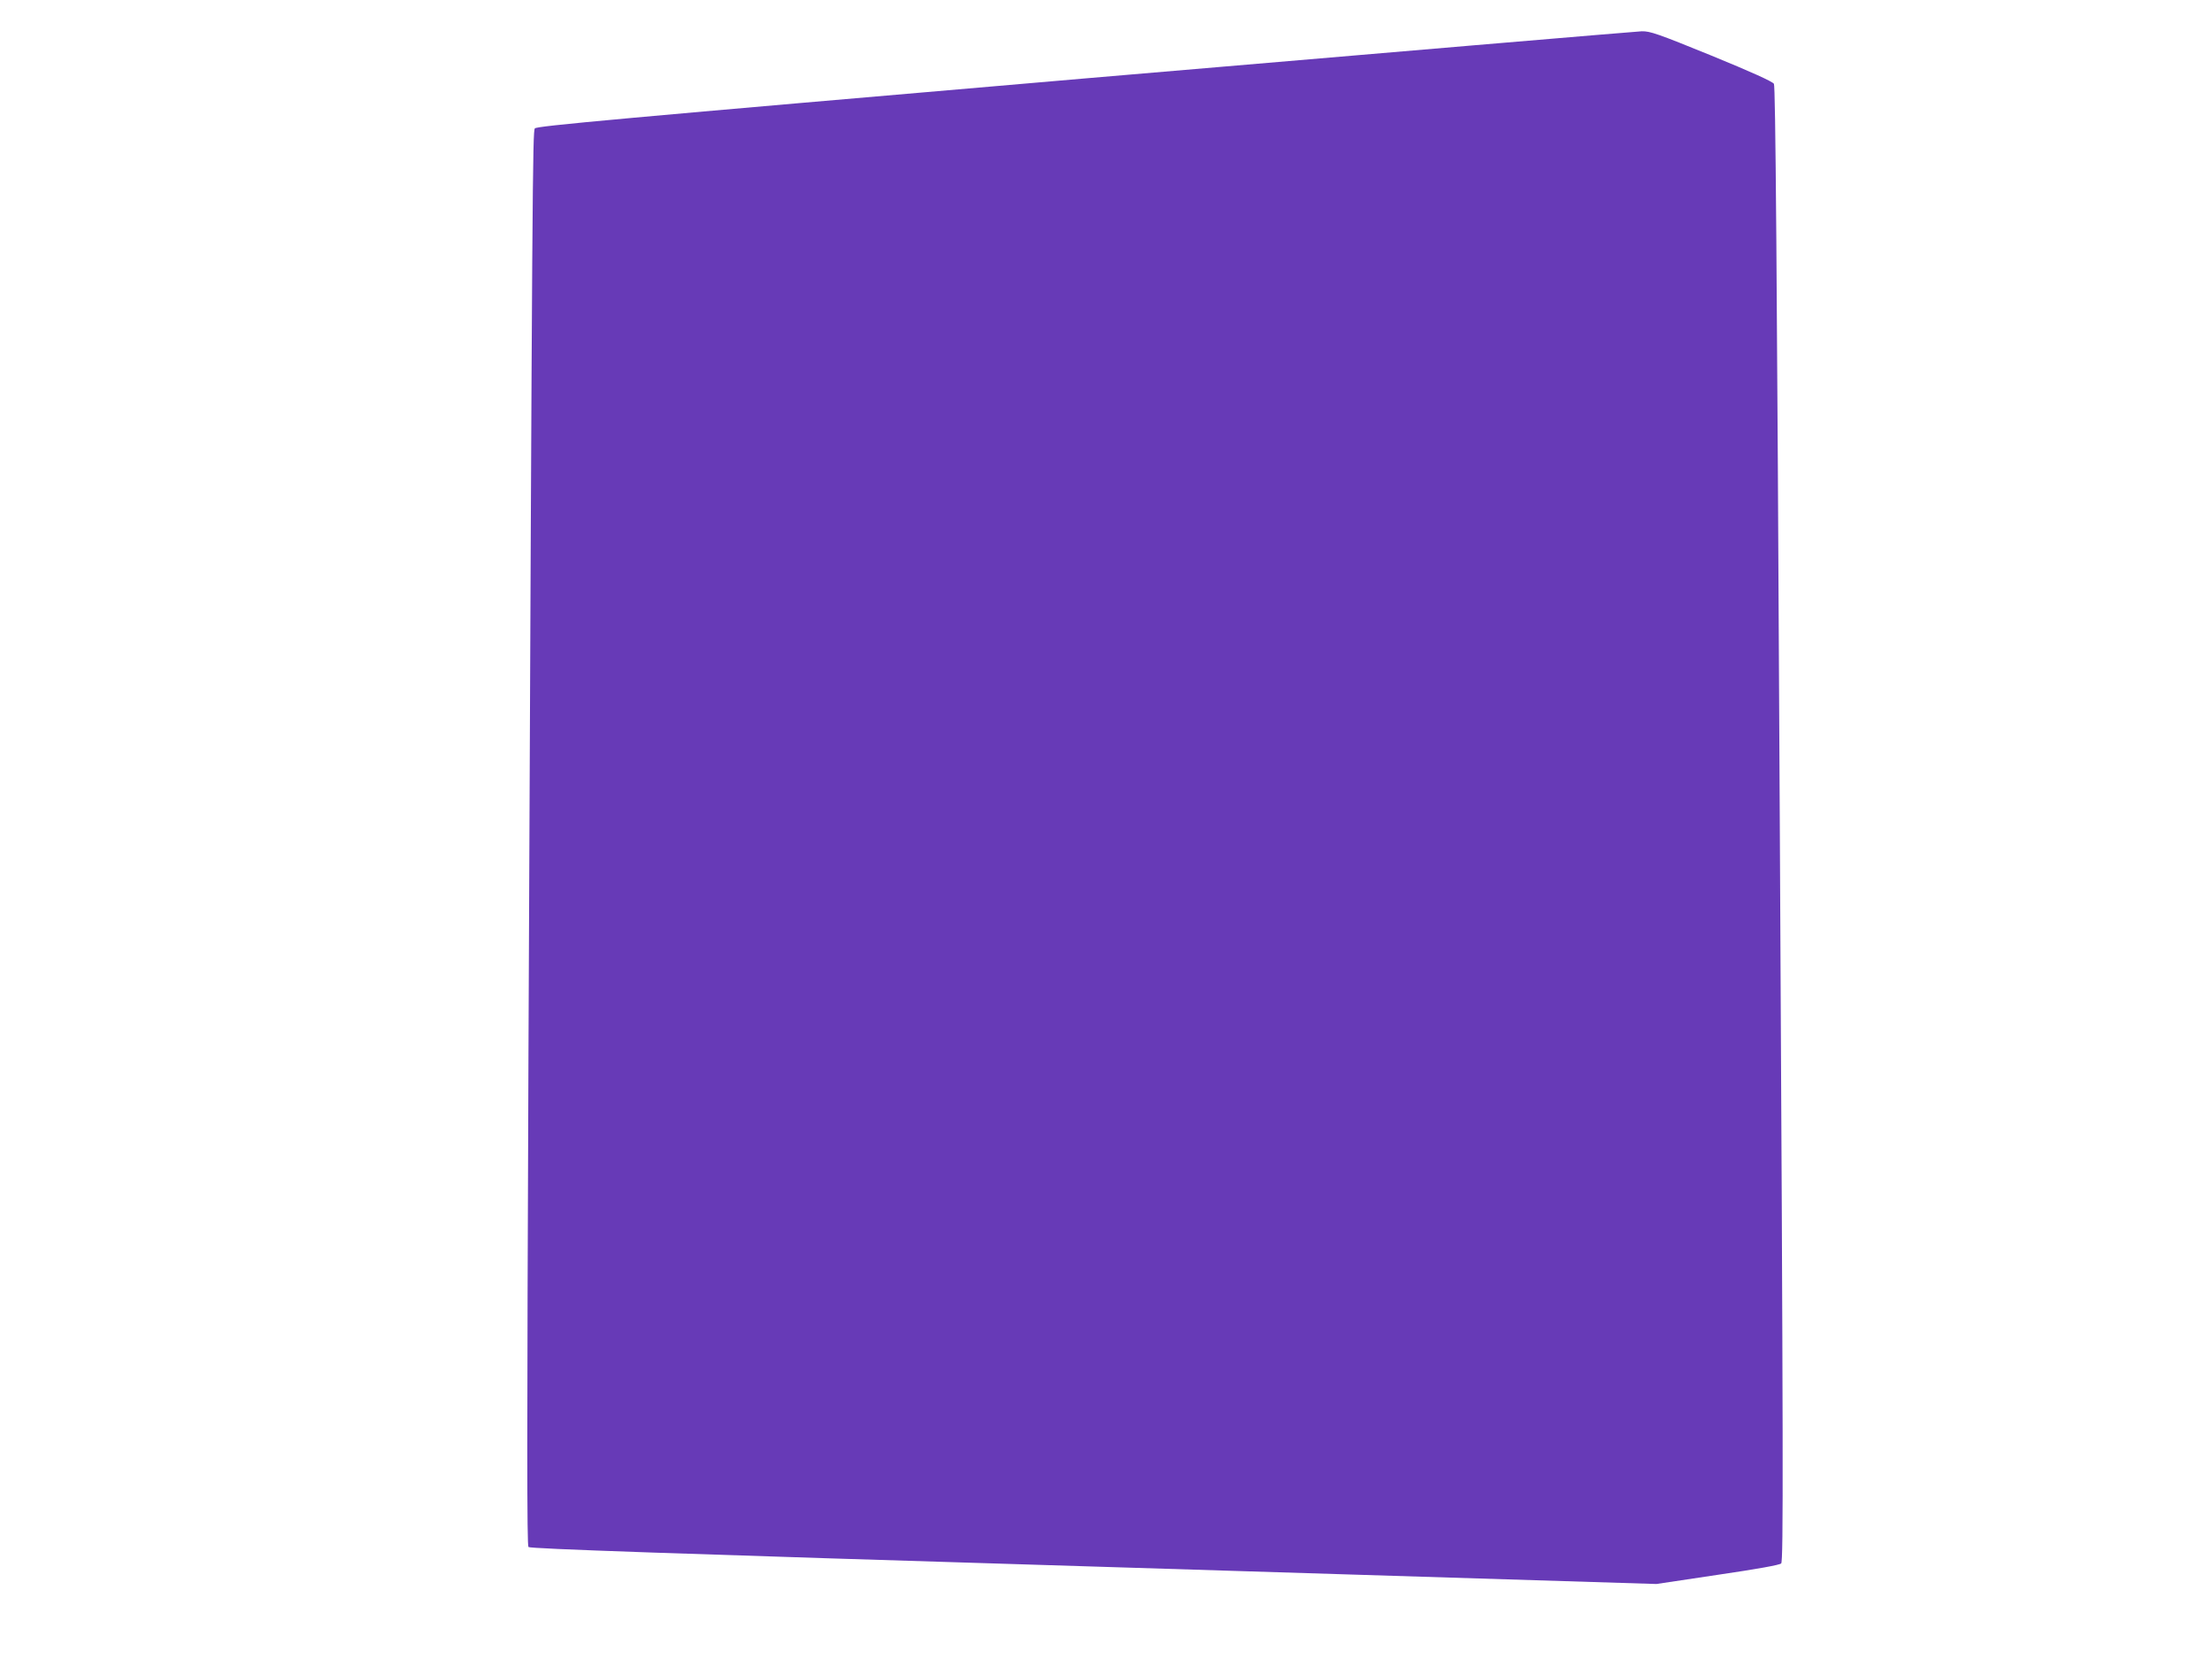
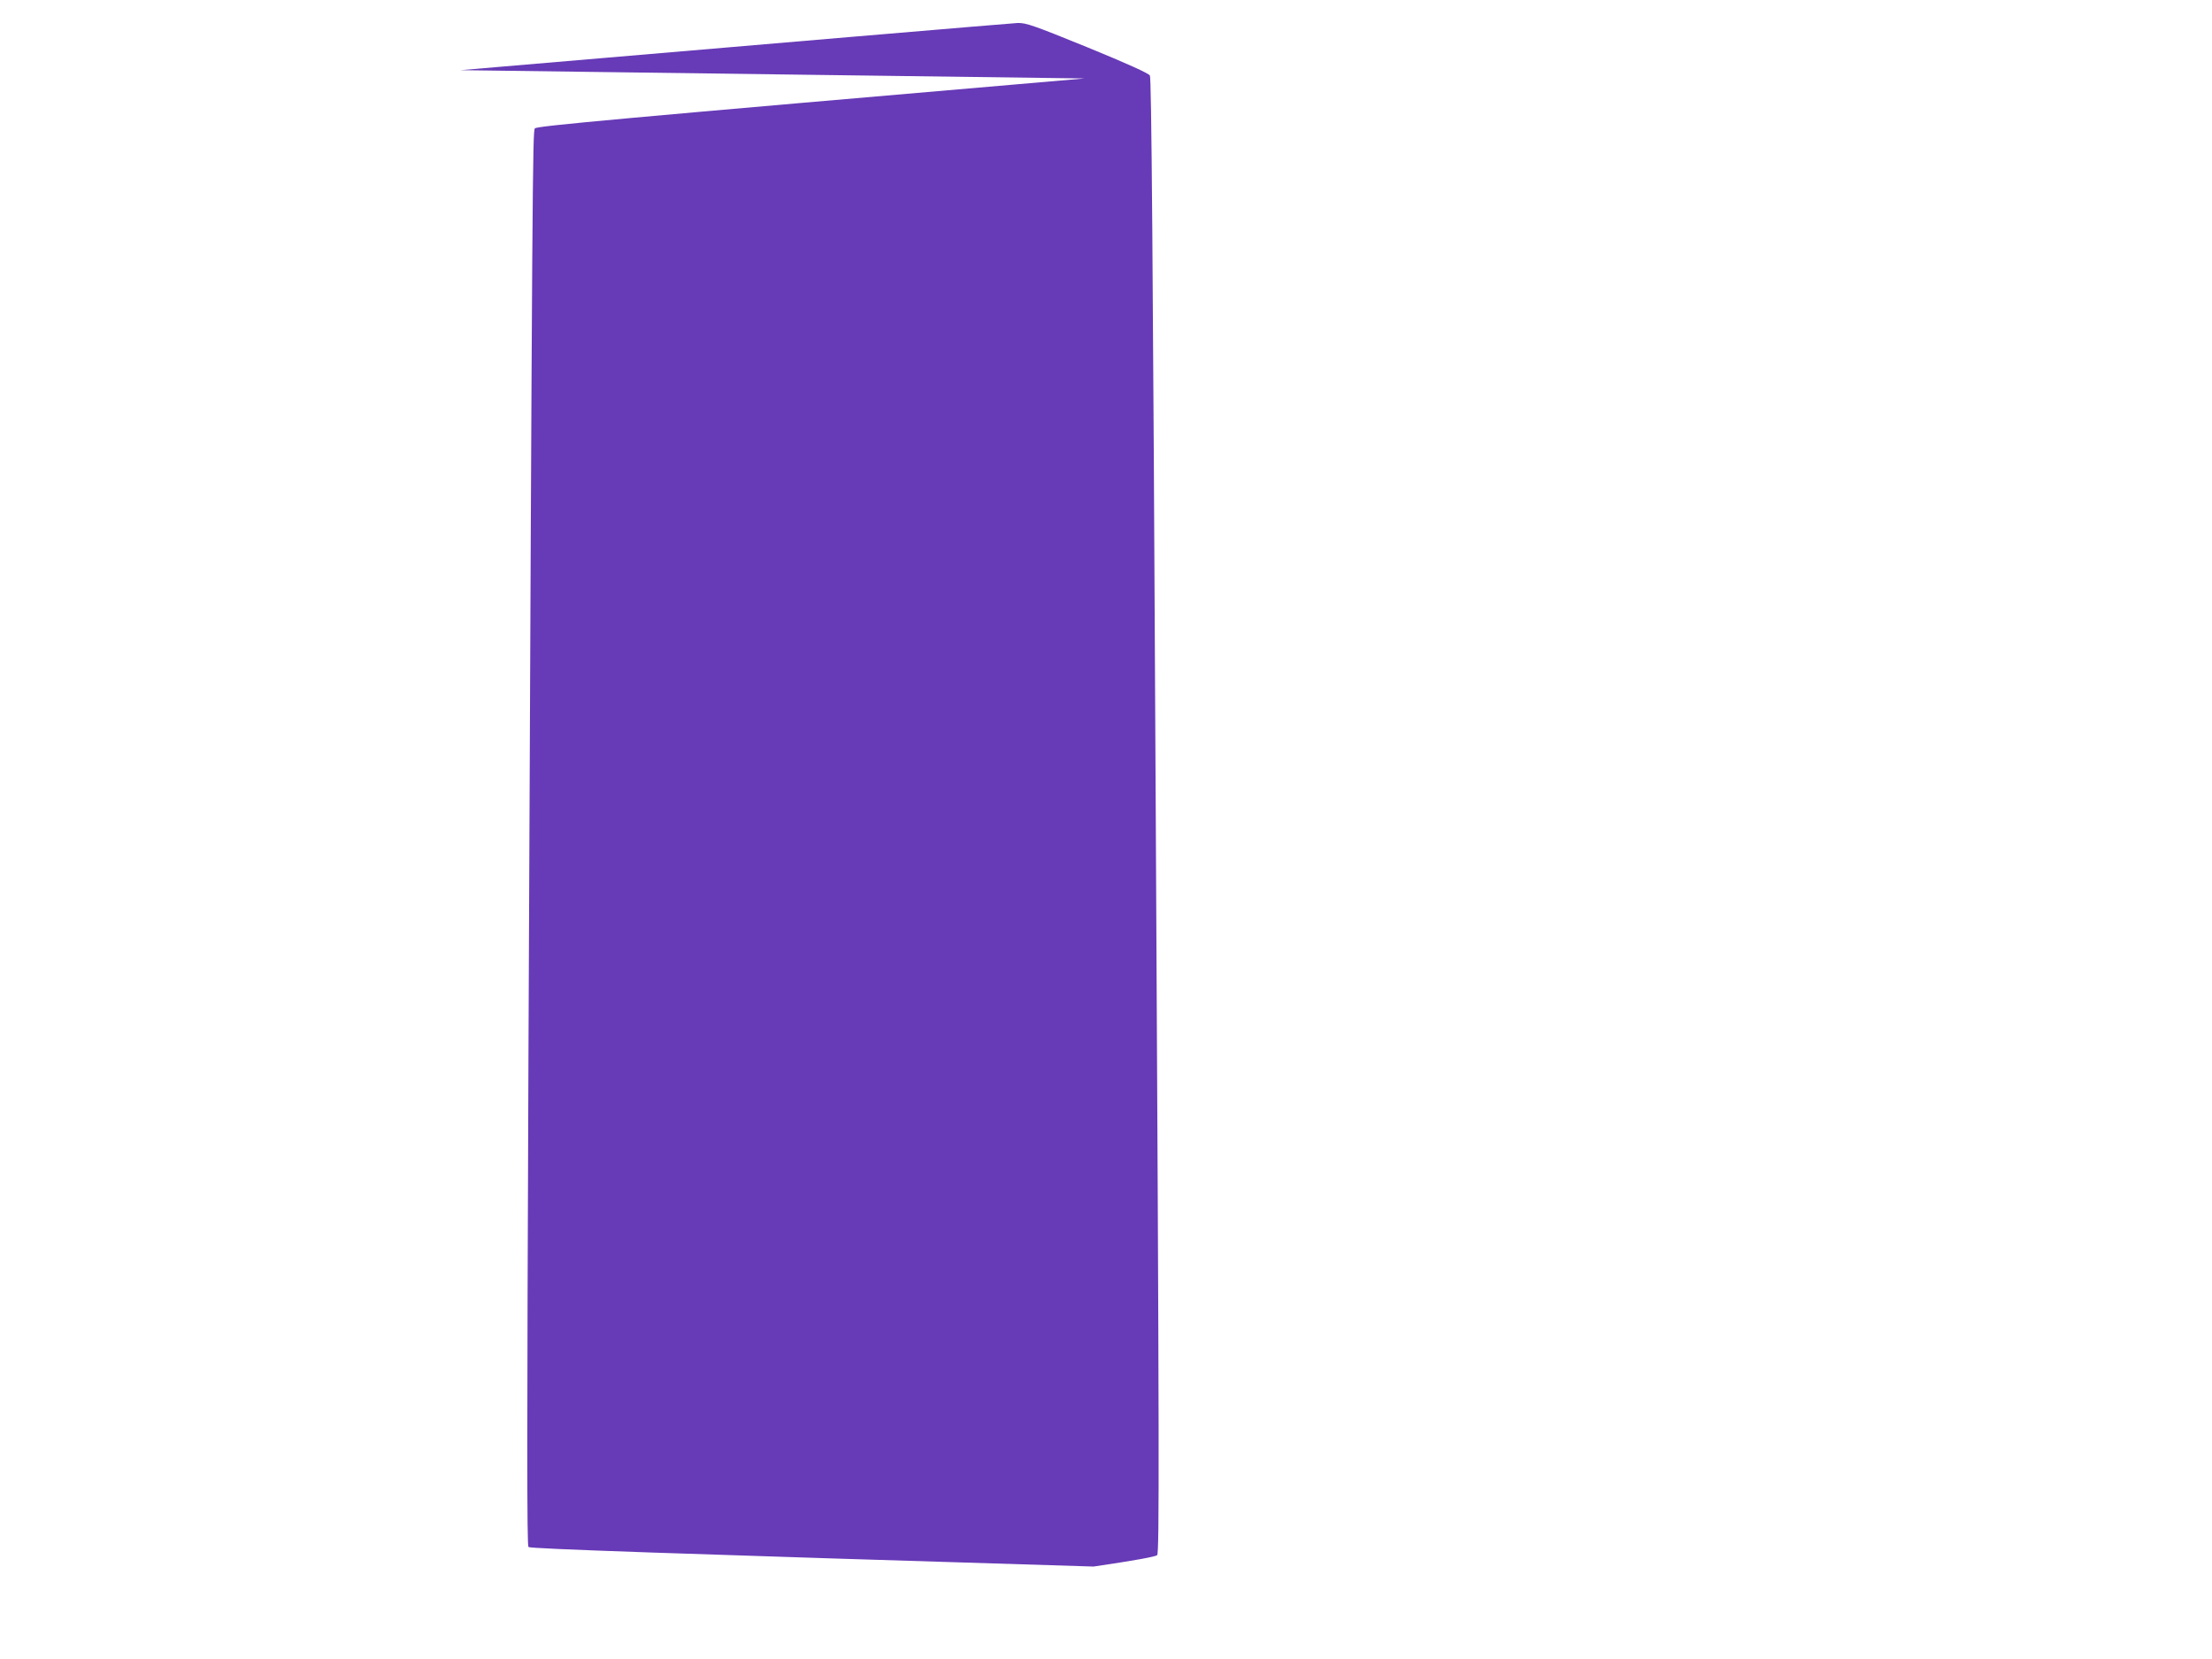
<svg xmlns="http://www.w3.org/2000/svg" version="1.0" width="1280pt" height="960pt" viewBox="0 0 1280 960" preserveAspectRatio="xMidYMid meet">
  <g transform="translate(0,960) scale(0.1,-0.1)" fill="#673ab7" stroke="none">
-     <path d="M6276 9146 c-2730 -235 -3170 -275 -3181 -289 -13 -18 -15 -269 -37 -5360 -9 -2246 -9 -2840 0 -2849 10 -10 817 -38 3270 -113 l3257 -101 354 53 c232 34 359 57 368 66 13 12 12 602 -8 4278 -17 3326 -25 4268 -34 4284 -8 13 -129 68 -361 163 -312 127 -355 142 -404 141 -30 -1 -1481 -124 -3224 -273z" />
+     <path d="M6276 9146 c-2730 -235 -3170 -275 -3181 -289 -13 -18 -15 -269 -37 -5360 -9 -2246 -9 -2840 0 -2849 10 -10 817 -38 3270 -113 c232 34 359 57 368 66 13 12 12 602 -8 4278 -17 3326 -25 4268 -34 4284 -8 13 -129 68 -361 163 -312 127 -355 142 -404 141 -30 -1 -1481 -124 -3224 -273z" />
  </g>
</svg>